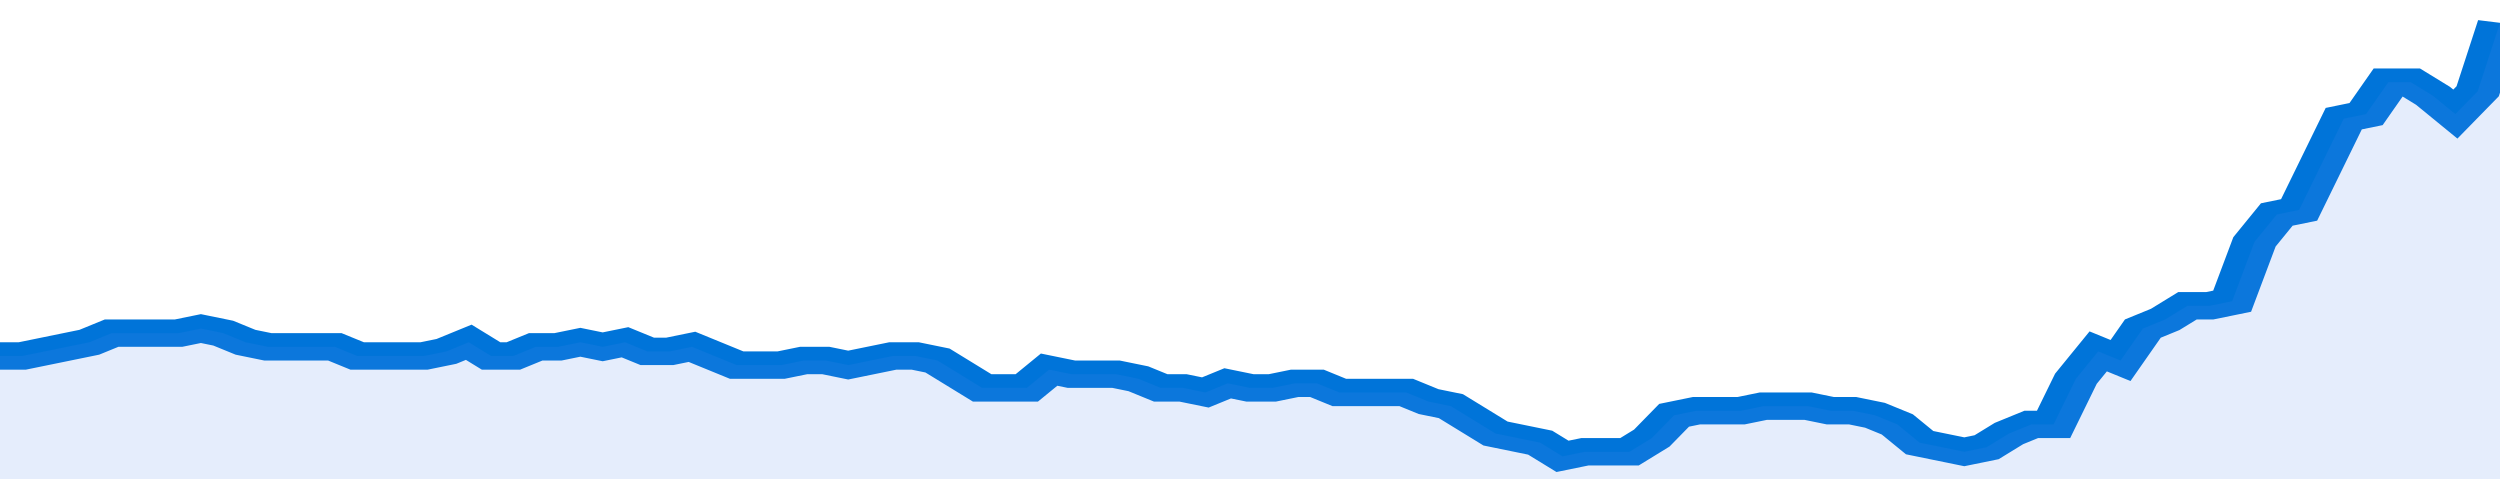
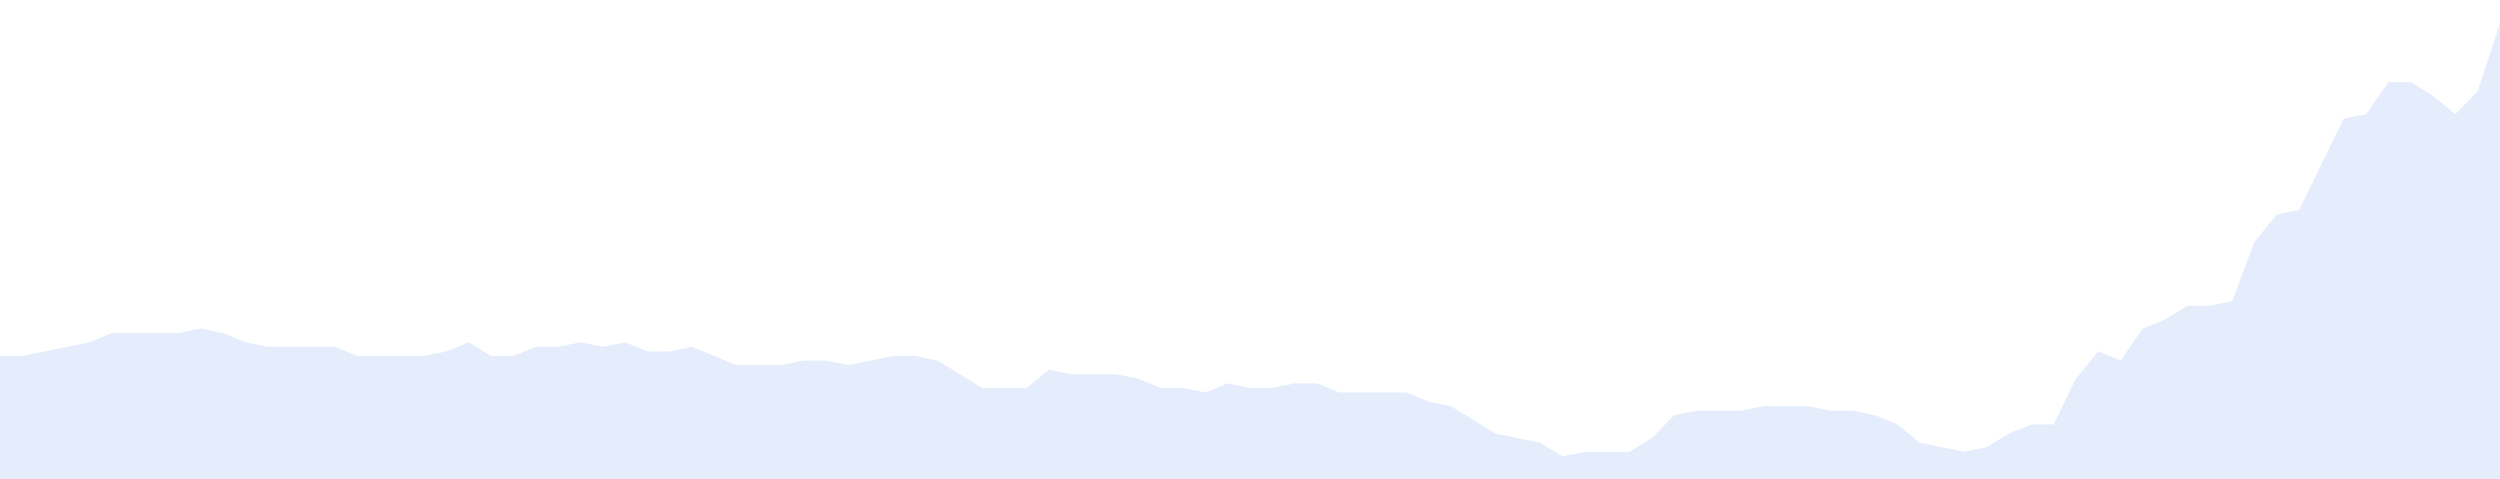
<svg xmlns="http://www.w3.org/2000/svg" viewBox="0 0 336 105" width="120" height="23" preserveAspectRatio="none">
-   <polyline fill="none" stroke="#0074d9" stroke-width="6" points="0, 78 3, 78 6, 77 9, 76 12, 75 15, 73 18, 73 21, 73 24, 73 27, 72 30, 73 33, 75 36, 76 39, 76 42, 76 45, 76 48, 78 51, 78 54, 78 57, 78 60, 77 63, 75 66, 78 69, 78 72, 76 75, 76 78, 75 81, 76 84, 75 87, 77 90, 77 93, 76 96, 78 99, 80 102, 80 105, 80 108, 79 111, 79 114, 80 117, 79 120, 78 123, 78 126, 79 129, 82 132, 85 135, 85 138, 85 141, 81 144, 82 147, 82 150, 82 153, 83 156, 85 159, 85 162, 86 165, 84 168, 85 171, 85 174, 84 177, 84 180, 86 183, 86 186, 86 189, 86 192, 88 195, 89 198, 92 201, 95 204, 96 207, 97 210, 100 213, 99 216, 99 219, 99 222, 96 225, 91 228, 90 231, 90 234, 90 237, 89 240, 89 243, 89 246, 90 249, 90 252, 91 255, 93 258, 97 261, 98 264, 99 267, 98 270, 95 273, 93 276, 93 279, 83 282, 77 285, 79 288, 72 291, 70 294, 67 297, 67 300, 66 303, 53 306, 47 309, 46 312, 36 315, 26 318, 25 321, 18 324, 18 327, 21 330, 25 333, 20 336, 5 336, 5 "> </polyline>
  <polygon fill="#5085ec" opacity="0.15" points="0, 105 0, 78 3, 78 6, 77 9, 76 12, 75 15, 73 18, 73 21, 73 24, 73 27, 72 30, 73 33, 75 36, 76 39, 76 42, 76 45, 76 48, 78 51, 78 54, 78 57, 78 60, 77 63, 75 66, 78 69, 78 72, 76 75, 76 78, 75 81, 76 84, 75 87, 77 90, 77 93, 76 96, 78 99, 80 102, 80 105, 80 108, 79 111, 79 114, 80 117, 79 120, 78 123, 78 126, 79 129, 82 132, 85 135, 85 138, 85 141, 81 144, 82 147, 82 150, 82 153, 83 156, 85 159, 85 162, 86 165, 84 168, 85 171, 85 174, 84 177, 84 180, 86 183, 86 186, 86 189, 86 192, 88 195, 89 198, 92 201, 95 204, 96 207, 97 210, 100 213, 99 216, 99 219, 99 222, 96 225, 91 228, 90 231, 90 234, 90 237, 89 240, 89 243, 89 246, 90 249, 90 252, 91 255, 93 258, 97 261, 98 264, 99 267, 98 270, 95 273, 93 276, 93 279, 83 282, 77 285, 79 288, 72 291, 70 294, 67 297, 67 300, 66 303, 53 306, 47 309, 46 312, 36 315, 26 318, 25 321, 18 324, 18 327, 21 330, 25 333, 20 336, 5 336, 105 " />
</svg>